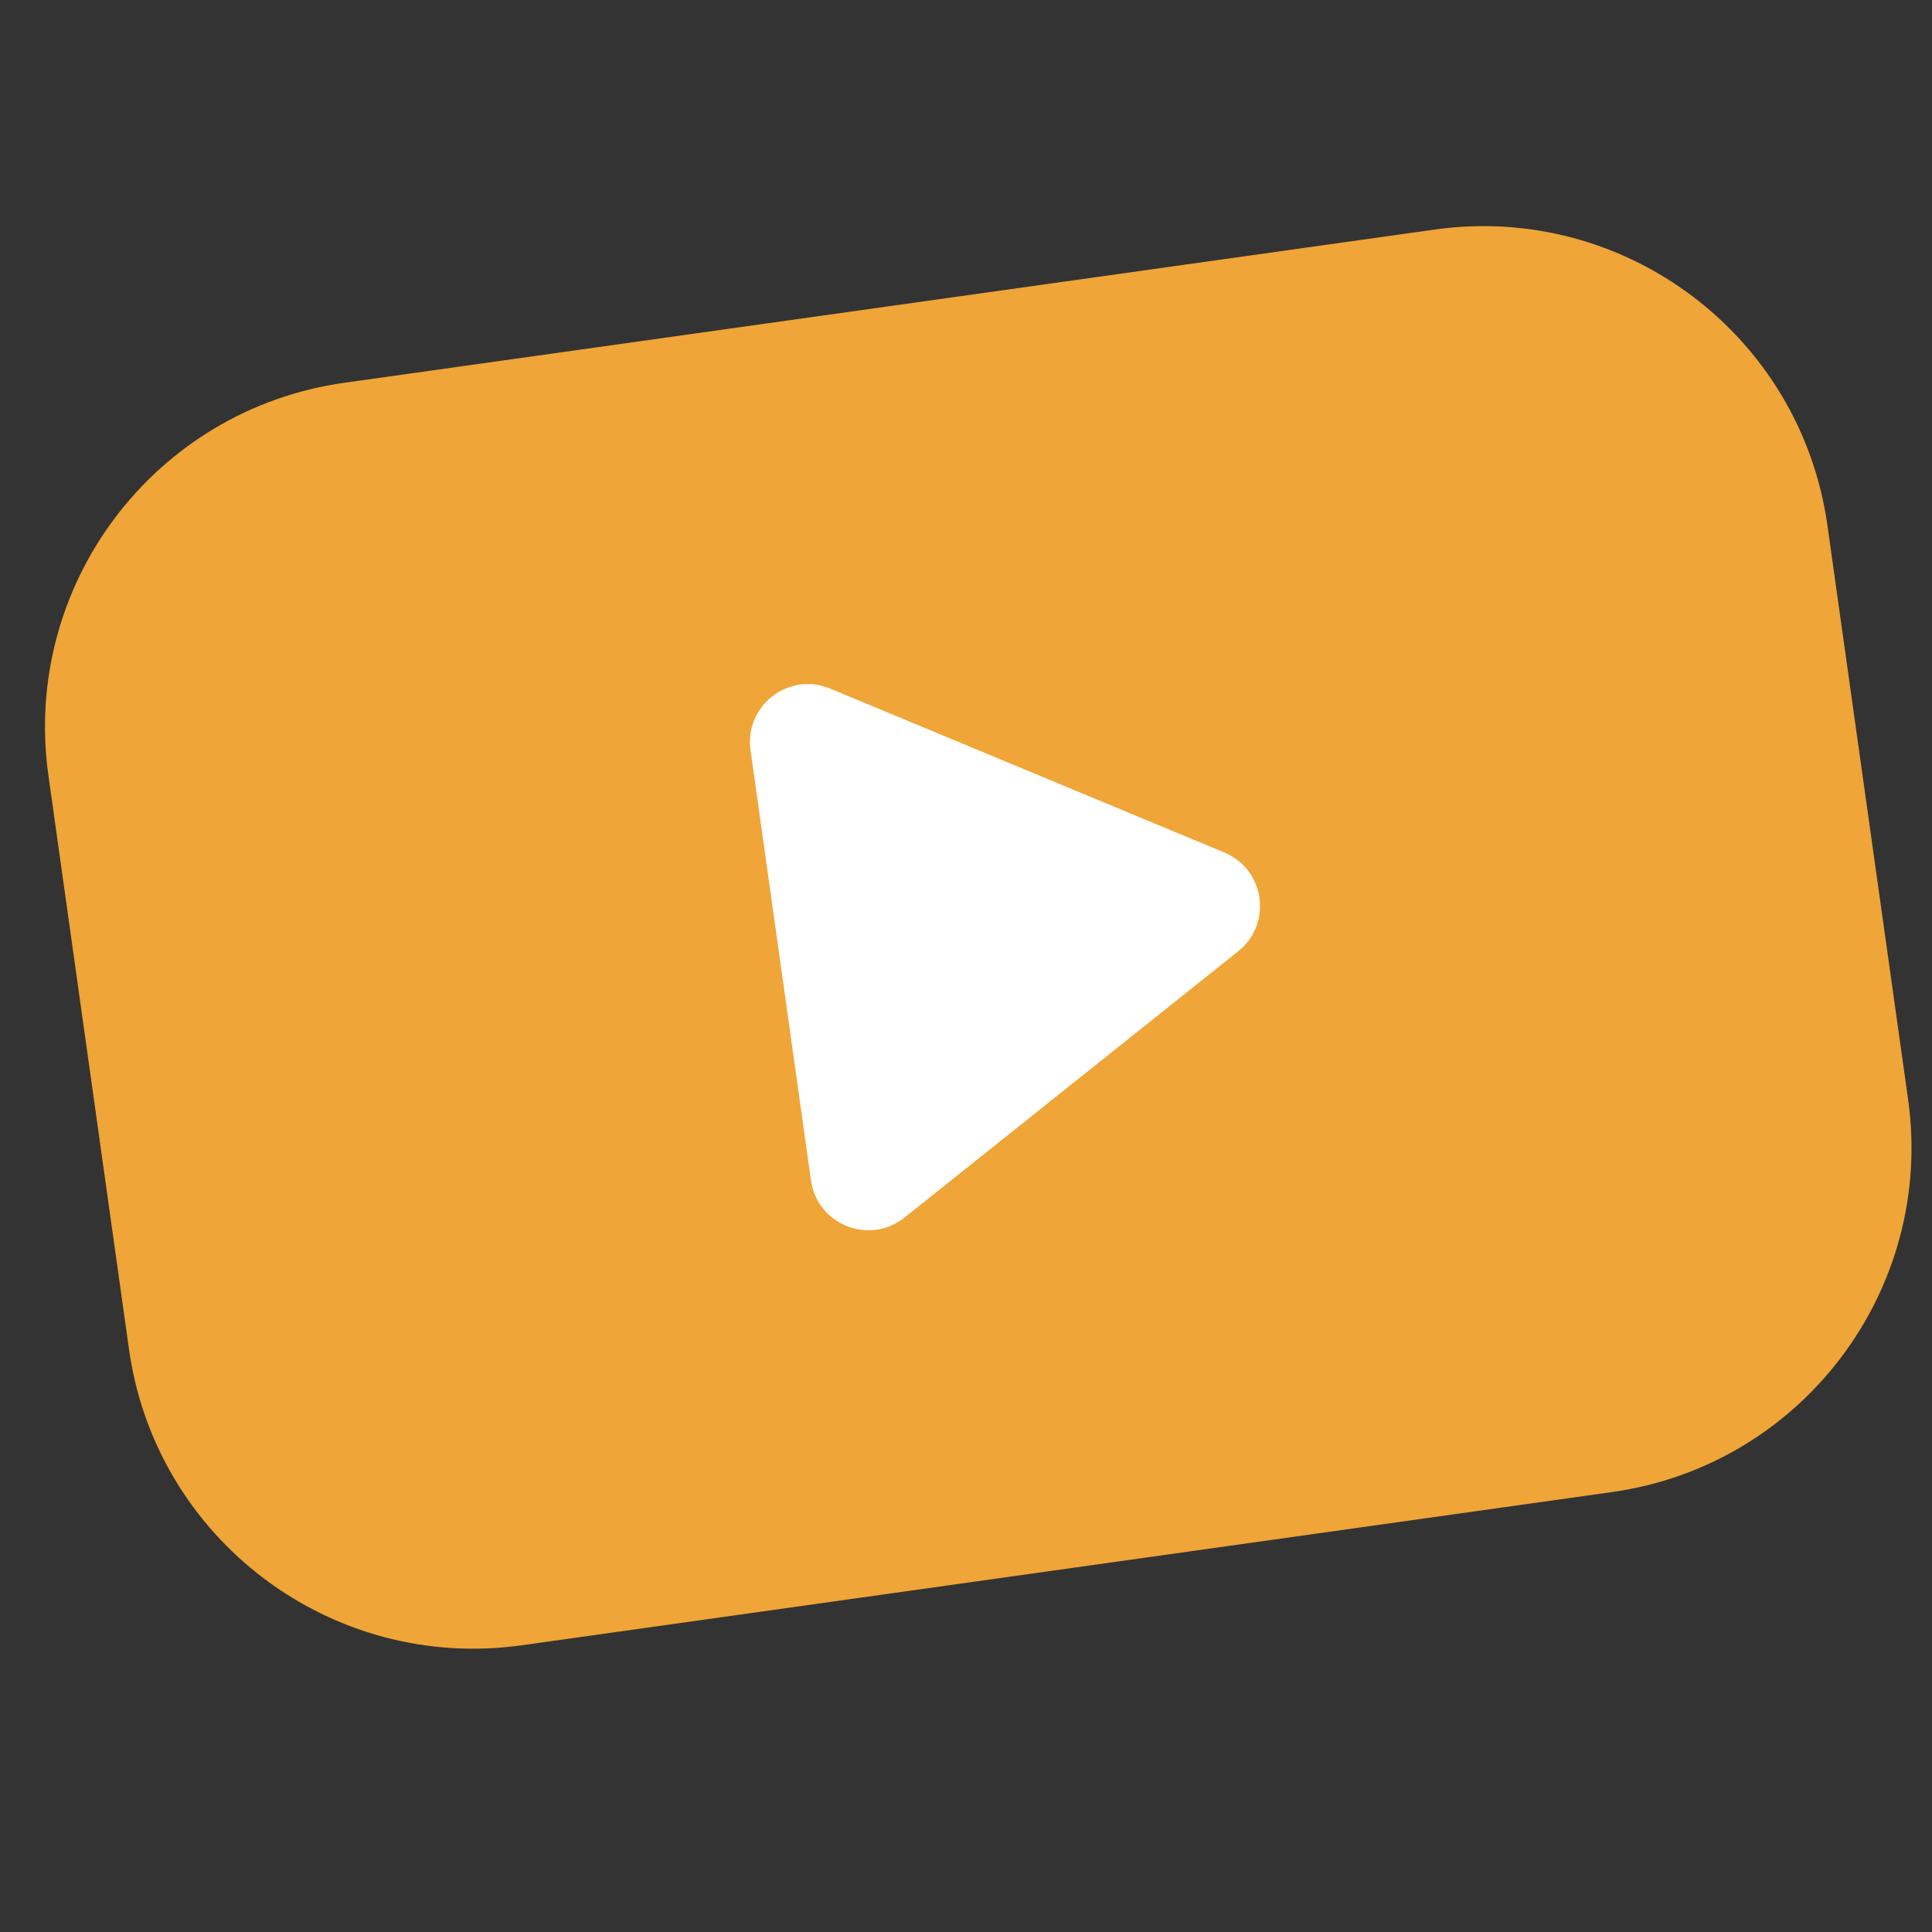
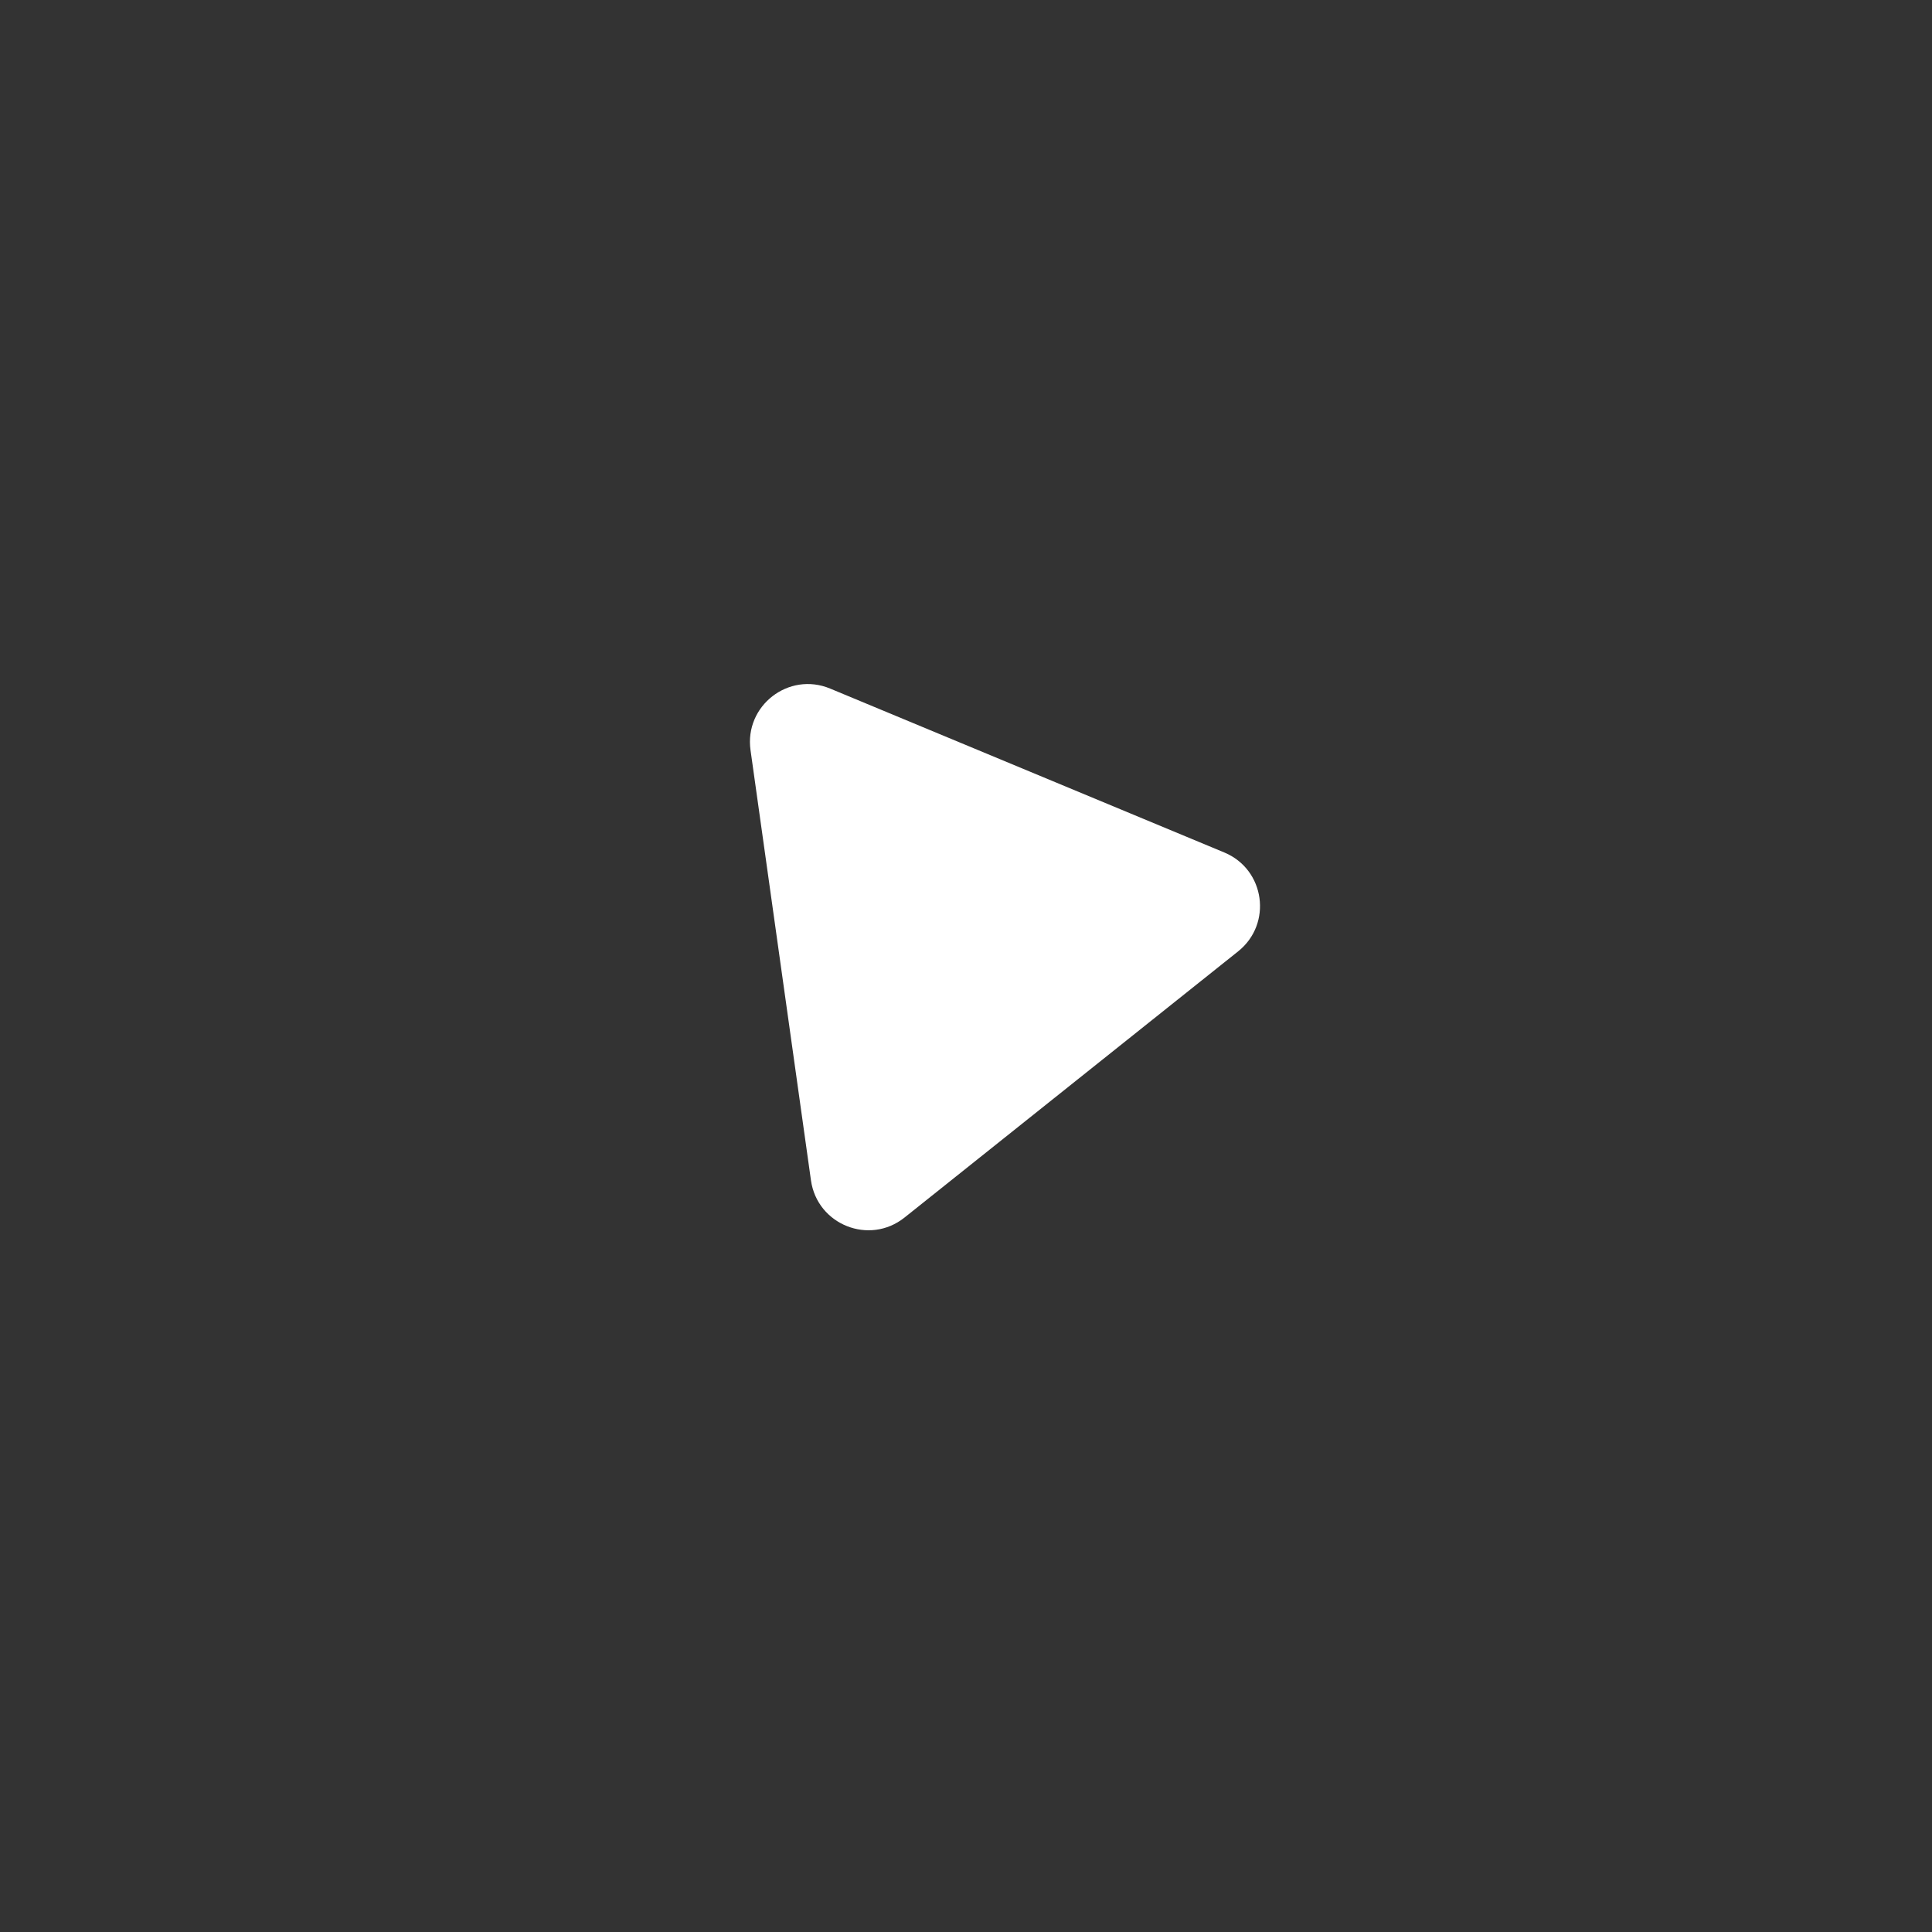
<svg xmlns="http://www.w3.org/2000/svg" version="1.1" id="图层_1" x="0px" y="0px" width="32px" height="32px" viewBox="0 0 32 32" xml:space="preserve">
  <rect x="0" y="0" width="32" height="32" fill="#333333" stroke="none" />
  <rect fill="none" width="32" height="32" />
-   <path fill="#EFA537" d="M5.703,6.34l18.06-2.538c3.149-0.443,6.062,1.751,6.505,4.901l1.336,9.505 c0.442,3.149-1.752,6.062-4.902,6.505L8.642,27.251c-3.15,0.442-6.062-1.752-6.505-4.901l-1.335-9.505 C0.359,9.694,2.553,6.782,5.703,6.34z" />
-   <path fill="#FFFFFF" d="M13.75,11.405c-0.687-0.286-1.422,0.284-1.319,1.02l1.001,7.125c0.104,0.736,0.968,1.08,1.549,0.617 l5.527-4.41c0.571-0.456,0.445-1.356-0.229-1.637L13.75,11.405z" />
+   <path fill="#FFFFFF" d="M13.75,11.405c-0.687-0.286-1.422,0.284-1.319,1.02l1.001,7.125c0.104,0.736,0.968,1.08,1.549,0.617 l5.527-4.41c0.571-0.456,0.445-1.356-0.229-1.637L13.75,11.405" />
</svg>